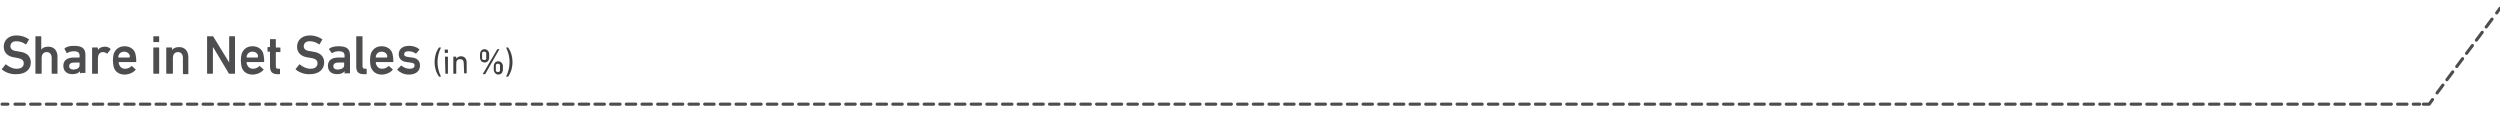
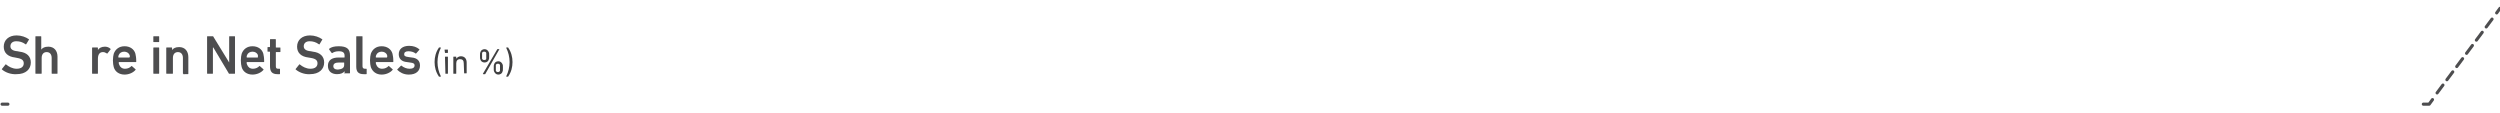
<svg xmlns="http://www.w3.org/2000/svg" version="1.1" id="Layer_1" x="0px" y="0px" viewBox="0 0 600 27" style="enable-background:new 0 0 600 27;" xml:space="preserve">
  <style type="text/css">
	.st0{fill:#4D4D4F;}
	.st1{fill:#404041;}
	.st2{fill:none;stroke:#4D4D4F;stroke-width:0.75;stroke-linecap:round;stroke-linejoin:round;stroke-dasharray:2.256,1.506;}
	.st3{fill:none;stroke:#4D4D4F;stroke-width:0.75;stroke-linecap:round;stroke-linejoin:round;stroke-dasharray:2.349,1.599;}
	.st4{fill:none;stroke:#4D4D4F;stroke-width:0.75;stroke-linecap:round;stroke-linejoin:round;}
</style>
  <g>
    <g>
      <path class="st0" d="M0.5,16.7c-0.1-0.1-0.1-0.1,0-0.2l0.8-1c0.1-0.1,0.1-0.1,0.2,0c0.6,0.5,1.5,1,2.5,1c1.1,0,1.7-0.5,1.7-1.3    c0-0.7-0.4-1.1-1.6-1.3l-0.5-0.1c-1.7-0.2-2.7-1.1-2.7-2.6c0-1.6,1.2-2.7,3.1-2.7c1.1,0,2.2,0.4,2.9,0.9c0.1,0.1,0.1,0.1,0,0.2    l-0.6,1c-0.1,0.1-0.1,0.1-0.2,0c-0.7-0.5-1.4-0.7-2.2-0.7c-0.9,0-1.4,0.5-1.4,1.2c0,0.6,0.4,1.1,1.7,1.2l0.5,0.1    c1.7,0.2,2.7,1.1,2.7,2.6c0,1.6-1.2,2.8-3.4,2.8C2.5,17.9,1.2,17.3,0.5,16.7z" />
      <path class="st0" d="M12.5,17.7c-0.1,0-0.1-0.1-0.1-0.1v-3.7c0-0.8-0.4-1.4-1.2-1.4c-0.8,0-1.2,0.6-1.2,1.4v3.7    c0,0.1-0.1,0.1-0.1,0.1H8.6c-0.1,0-0.1-0.1-0.1-0.1V8.8c0-0.1,0.1-0.1,0.1-0.1h1.2c0.1,0,0.1,0.1,0.1,0.1v3.1h0    c0.3-0.4,0.8-0.7,1.7-0.7c1.4,0,2.2,1,2.2,2.4v4c0,0.1-0.1,0.1-0.1,0.1H12.5z" />
-       <path class="st0" d="M19.3,17.7c-0.1,0-0.1-0.1-0.1-0.1v-0.5h0c-0.3,0.4-0.9,0.7-1.8,0.7c-1.2,0-2.2-0.6-2.2-2c0-1.4,1-2,2.6-2H19    c0.1,0,0.1,0,0.1-0.1v-0.3c0-0.7-0.3-1.1-1.4-1.1c-0.7,0-1.2,0.2-1.5,0.4c-0.1,0.1-0.1,0-0.2,0l-0.5-0.9c0-0.1,0-0.1,0-0.2    c0.5-0.4,1.2-0.6,2.3-0.6c2,0,2.7,0.7,2.7,2.2v4.2c0,0.1-0.1,0.1-0.1,0.1H19.3z M19.1,15.6v-0.5c0-0.1,0-0.1-0.1-0.1H18    c-1,0-1.4,0.3-1.4,0.9c0,0.5,0.4,0.8,1.1,0.8C18.6,16.6,19.1,16.3,19.1,15.6z" />
      <path class="st0" d="M22.2,17.7c-0.1,0-0.1-0.1-0.1-0.1v-6.1c0-0.1,0.1-0.1,0.1-0.1h1.2c0.1,0,0.1,0.1,0.1,0.1V12h0    c0.3-0.5,0.9-0.8,1.7-0.8c0.5,0,1,0.2,1.3,0.5c0.1,0.1,0.1,0.1,0,0.2l-0.7,0.9c-0.1,0.1-0.1,0.1-0.2,0c-0.3-0.2-0.6-0.3-0.9-0.3    c-0.8,0-1.2,0.6-1.2,1.6v3.5c0,0.1-0.1,0.1-0.1,0.1H22.2z" />
      <path class="st0" d="M27.3,16.1c-0.1-0.4-0.2-0.9-0.2-1.6c0-0.7,0.1-1.2,0.2-1.6c0.4-1.1,1.3-1.8,2.6-1.8c1.3,0,2.3,0.7,2.6,1.8    c0.1,0.5,0.2,0.9,0.2,1.9c0,0.1-0.1,0.1-0.1,0.1h-4c-0.1,0-0.1,0-0.1,0.1c0,0.2,0,0.3,0.1,0.5c0.2,0.6,0.7,1,1.4,1    c0.7,0,1.2-0.3,1.5-0.6c0.1-0.1,0.1-0.1,0.2,0l0.8,0.7c0.1,0.1,0.1,0.1,0,0.2c-0.5,0.6-1.5,1.1-2.6,1.1    C28.6,17.9,27.6,17.2,27.3,16.1z M31.1,13.2c-0.2-0.5-0.7-0.8-1.3-0.8c-0.6,0-1.1,0.3-1.3,0.8c-0.1,0.2-0.1,0.3-0.1,0.5    c0,0.1,0,0.1,0.1,0.1h2.5c0.1,0,0.1,0,0.1-0.1C31.2,13.6,31.2,13.4,31.1,13.2z" />
      <path class="st0" d="M36.9,10.1c-0.1,0-0.1-0.1-0.1-0.1V8.8c0-0.1,0.1-0.1,0.1-0.1h1.2c0.1,0,0.1,0.1,0.1,0.1v1.2    c0,0.1-0.1,0.1-0.1,0.1H36.9z M36.9,17.7c-0.1,0-0.1-0.1-0.1-0.1v-6.1c0-0.1,0.1-0.1,0.1-0.1h1.2c0.1,0,0.1,0.1,0.1,0.1v6.1    c0,0.1-0.1,0.1-0.1,0.1H36.9z" />
      <path class="st0" d="M44,17.7c-0.1,0-0.1-0.1-0.1-0.1v-3.7c0-0.8-0.4-1.4-1.2-1.4c-0.8,0-1.2,0.6-1.2,1.4v3.7    c0,0.1-0.1,0.1-0.1,0.1H40c-0.1,0-0.1-0.1-0.1-0.1v-6.1c0-0.1,0.1-0.1,0.1-0.1h1.2c0.1,0,0.1,0.1,0.1,0.1v0.5h0    c0.3-0.4,0.8-0.7,1.7-0.7c1.4,0,2.2,1,2.2,2.4v4c0,0.1-0.1,0.1-0.1,0.1H44z" />
      <path class="st0" d="M49.7,8.8c0-0.1,0.1-0.1,0.1-0.1h1.2c0.1,0,0.2,0,0.2,0.1L55,15H55V8.8c0-0.1,0.1-0.1,0.1-0.1h1.2    c0.1,0,0.1,0.1,0.1,0.1v8.8c0,0.1-0.1,0.1-0.1,0.1h-1.2c-0.1,0-0.2,0-0.2-0.1l-3.7-6.2h-0.1v6.2c0,0.1-0.1,0.1-0.1,0.1h-1.2    c-0.1,0-0.1-0.1-0.1-0.1V8.8z" />
      <path class="st0" d="M58,16.1c-0.1-0.4-0.2-0.9-0.2-1.6c0-0.7,0.1-1.2,0.2-1.6c0.4-1.1,1.3-1.8,2.6-1.8c1.3,0,2.3,0.7,2.6,1.8    c0.1,0.5,0.2,0.9,0.2,1.9c0,0.1-0.1,0.1-0.1,0.1h-4c-0.1,0-0.1,0-0.1,0.1c0,0.2,0,0.3,0.1,0.5c0.2,0.6,0.7,1,1.4,1    c0.7,0,1.2-0.3,1.5-0.6c0.1-0.1,0.1-0.1,0.2,0l0.8,0.7c0.1,0.1,0.1,0.1,0,0.2c-0.5,0.6-1.5,1.1-2.6,1.1    C59.3,17.9,58.3,17.2,58,16.1z M61.9,13.2c-0.2-0.5-0.7-0.8-1.3-0.8c-0.6,0-1.1,0.3-1.3,0.8c-0.1,0.2-0.1,0.3-0.1,0.5    c0,0.1,0,0.1,0.1,0.1h2.5c0.1,0,0.1,0,0.1-0.1C61.9,13.6,61.9,13.4,61.9,13.2z" />
      <path class="st0" d="M66.6,17.8c-1.3,0-1.8-0.6-1.8-1.9v-3.4c0-0.1,0-0.1-0.1-0.1h-0.4c-0.1,0-0.1-0.1-0.1-0.1v-0.9    c0-0.1,0.1-0.1,0.1-0.1h0.4c0.1,0,0.1,0,0.1-0.1V9.5c0-0.1,0.1-0.1,0.1-0.1h1.2c0.1,0,0.1,0.1,0.1,0.1v1.8c0,0.1,0,0.1,0.1,0.1    h0.9c0.1,0,0.1,0.1,0.1,0.1v0.9c0,0.1-0.1,0.1-0.1,0.1h-0.9c-0.1,0-0.1,0-0.1,0.1v3.3c0,0.5,0.2,0.6,0.6,0.6h0.3    c0.1,0,0.1,0.1,0.1,0.1v1.1c0,0.1-0.1,0.1-0.1,0.1H66.6z" />
      <path class="st0" d="M71,16.7c-0.1-0.1-0.1-0.1,0-0.2l0.8-1c0.1-0.1,0.1-0.1,0.2,0c0.6,0.5,1.5,1,2.5,1c1.1,0,1.7-0.5,1.7-1.3    c0-0.7-0.4-1.1-1.6-1.3L74,13.8c-1.7-0.2-2.7-1.1-2.7-2.6c0-1.6,1.2-2.7,3.1-2.7c1.1,0,2.2,0.4,2.9,0.9c0.1,0.1,0.1,0.1,0,0.2    l-0.6,1c-0.1,0.1-0.1,0.1-0.2,0c-0.7-0.5-1.4-0.7-2.2-0.7c-0.9,0-1.4,0.5-1.4,1.2c0,0.6,0.4,1.1,1.7,1.2l0.5,0.1    c1.7,0.2,2.7,1.1,2.7,2.6c0,1.6-1.2,2.8-3.4,2.8C73,17.9,71.7,17.3,71,16.7z" />
      <path class="st0" d="M82.8,17.7c-0.1,0-0.1-0.1-0.1-0.1v-0.5h0c-0.3,0.4-0.9,0.7-1.8,0.7c-1.2,0-2.2-0.6-2.2-2c0-1.4,1-2,2.6-2    h1.3c0.1,0,0.1,0,0.1-0.1v-0.3c0-0.7-0.3-1.1-1.4-1.1c-0.7,0-1.2,0.2-1.5,0.4c-0.1,0.1-0.1,0-0.2,0L79,11.9c0-0.1,0-0.1,0-0.2    c0.5-0.4,1.2-0.6,2.3-0.6c2,0,2.7,0.7,2.7,2.2v4.2c0,0.1-0.1,0.1-0.1,0.1H82.8z M82.6,15.6v-0.5c0-0.1,0-0.1-0.1-0.1h-1.1    c-1,0-1.4,0.3-1.4,0.9c0,0.5,0.4,0.8,1.1,0.8C82.1,16.6,82.6,16.3,82.6,15.6z" />
      <path class="st0" d="M87.3,17.8c-1.3,0-1.8-0.6-1.8-1.8V8.8c0-0.1,0.1-0.1,0.1-0.1h1.2C87,8.7,87,8.7,87,8.8v7.1    c0,0.4,0.2,0.6,0.6,0.6h0.3c0.1,0,0.1,0.1,0.1,0.1v1.1c0,0.1-0.1,0.1-0.1,0.1H87.3z" />
      <path class="st0" d="M89,16.1c-0.1-0.4-0.2-0.9-0.2-1.6c0-0.7,0.1-1.2,0.2-1.6c0.4-1.1,1.3-1.8,2.6-1.8c1.3,0,2.3,0.7,2.6,1.8    c0.1,0.5,0.2,0.9,0.2,1.9c0,0.1-0.1,0.1-0.1,0.1h-4c-0.1,0-0.1,0-0.1,0.1c0,0.2,0,0.3,0.1,0.5c0.2,0.6,0.7,1,1.4,1    c0.7,0,1.2-0.3,1.5-0.6c0.1-0.1,0.1-0.1,0.2,0l0.8,0.7c0.1,0.1,0.1,0.1,0,0.2c-0.5,0.6-1.5,1.1-2.6,1.1    C90.3,17.9,89.4,17.2,89,16.1z M92.9,13.2c-0.2-0.5-0.7-0.8-1.3-0.8c-0.6,0-1.1,0.3-1.3,0.8c-0.1,0.2-0.1,0.3-0.1,0.5    c0,0.1,0,0.1,0.1,0.1h2.5c0.1,0,0.1,0,0.1-0.1C93,13.6,92.9,13.4,92.9,13.2z" />
      <path class="st0" d="M95.4,16.8c-0.1-0.1-0.1-0.1,0-0.2l0.8-0.8c0.1-0.1,0.1-0.1,0.2,0c0.5,0.4,1.2,0.7,1.9,0.7    c0.8,0,1.2-0.3,1.2-0.8c0-0.4-0.2-0.6-1.1-0.7l-0.7-0.1c-1.3-0.1-2-0.8-2-1.9c0-1.2,0.9-2,2.5-2c1,0,1.8,0.3,2.4,0.8    c0.1,0.1,0.1,0.1,0,0.2l-0.7,0.8c-0.1,0.1-0.1,0.1-0.2,0c-0.4-0.3-1-0.5-1.7-0.5s-1,0.3-1,0.7c0,0.4,0.2,0.6,1.1,0.7l0.7,0.1    c1.3,0.1,2,0.8,2,1.9c0,1.3-0.9,2.2-2.7,2.2C96.8,17.9,95.9,17.3,95.4,16.8z" />
    </g>
    <g>
      <path class="st1" d="M104.3,14.9c0-1.2,0.3-2.4,1-3.4c0-0.1,0.1-0.1,0.1-0.1h0.3c0.1,0,0.1,0,0.1,0.1c-0.5,1-0.8,2.2-0.8,3.4    s0.3,2.4,0.8,3.4c0,0.1,0,0.1-0.1,0.1h-0.3c-0.1,0-0.1,0-0.1-0.1C104.6,17.3,104.3,16.1,104.3,14.9z" />
      <path class="st1" d="M106.8,12.7C106.8,12.7,106.8,12.7,106.8,12.7l-0.1-0.7c0-0.1,0-0.1,0.1-0.1h0.6c0.1,0,0.1,0,0.1,0.1v0.6    c0,0.1,0,0.1-0.1,0.1H106.8z M106.9,17.7C106.8,17.7,106.8,17.7,106.9,17.7l-0.1-4c0-0.1,0-0.1,0.1-0.1h0.5c0.1,0,0.1,0,0.1,0.1    v3.9c0,0.1,0,0.1-0.1,0.1H106.9z" />
      <path class="st1" d="M111.4,17.7C111.4,17.7,111.3,17.7,111.4,17.7l-0.1-2.5c0-0.7-0.3-1-0.9-1c-0.6,0-0.9,0.4-0.9,1v2.4    c0,0.1,0,0.1-0.1,0.1h-0.5c-0.1,0-0.1,0-0.1-0.1v-3.9c0-0.1,0-0.1,0.1-0.1h0.5c0.1,0,0.1,0,0.1,0.1v0.4h0c0.2-0.3,0.6-0.6,1.1-0.6    c0.9,0,1.4,0.6,1.4,1.5v2.5c0,0.1,0,0.1-0.1,0.1H111.4z" />
      <path class="st1" d="M115.3,14.3c-0.1-0.2-0.1-0.3-0.1-0.9s0-0.7,0.1-0.9c0.1-0.4,0.5-0.7,1-0.7s0.8,0.3,1,0.7    c0.1,0.2,0.1,0.3,0.1,0.9s0,0.7-0.1,0.9c-0.1,0.4-0.5,0.7-1,0.7S115.4,14.7,115.3,14.3z M116.7,14.1c0-0.1,0-0.2,0-0.7    s0-0.6,0-0.7c-0.1-0.2-0.2-0.3-0.5-0.3s-0.4,0.1-0.5,0.3c0,0.1,0,0.2,0,0.7s0,0.6,0,0.7c0.1,0.2,0.2,0.3,0.5,0.3    S116.7,14.3,116.7,14.1z M119.3,11.9c0-0.1,0.1-0.1,0.1-0.1h0.4c0.1,0,0.1,0,0,0.1l-3.3,5.8c0,0.1-0.1,0.1-0.1,0.1H116    c-0.1,0-0.1,0-0.1-0.1L119.3,11.9z M118.5,16.3c0-0.6,0-0.7,0.1-0.9c0.1-0.4,0.5-0.7,1-0.7c0.5,0,0.8,0.3,1,0.7    c0.1,0.2,0.1,0.3,0.1,0.9c0,0.6,0,0.7-0.1,0.9c-0.1,0.4-0.5,0.7-1,0.7c-0.5,0-0.8-0.3-1-0.7C118.5,17,118.5,16.9,118.5,16.3z     M119.5,17.3c0.2,0,0.4-0.1,0.5-0.3c0-0.1,0-0.2,0-0.7c0-0.5,0-0.6,0-0.7c-0.1-0.2-0.2-0.3-0.5-0.3s-0.4,0.1-0.5,0.3    c0,0.1,0,0.2,0,0.7c0,0.5,0,0.6,0,0.7C119.1,17.2,119.3,17.3,119.5,17.3z" />
      <path class="st1" d="M122.3,14.9c0-1.2-0.3-2.4-0.8-3.4c0-0.1,0-0.1,0.1-0.1h0.3c0.1,0,0.1,0,0.1,0.1c0.7,1,1,2.2,1,3.4    s-0.3,2.4-1,3.4c0,0.1-0.1,0.1-0.1,0.1h-0.3c-0.1,0-0.1,0-0.1-0.1C122,17.3,122.3,16.1,122.3,14.9z" />
    </g>
-     <line class="st2" x1="3.6" y1="25" x2="580.7" y2="25" />
    <line class="st3" x1="584.9" y1="22.3" x2="598.6" y2="3.9" />
    <path class="st4" d="M599.2,3.1L600,2 M581.6,25h1.4l0.8-1.1 M0.5,25h1.4" />
  </g>
</svg>